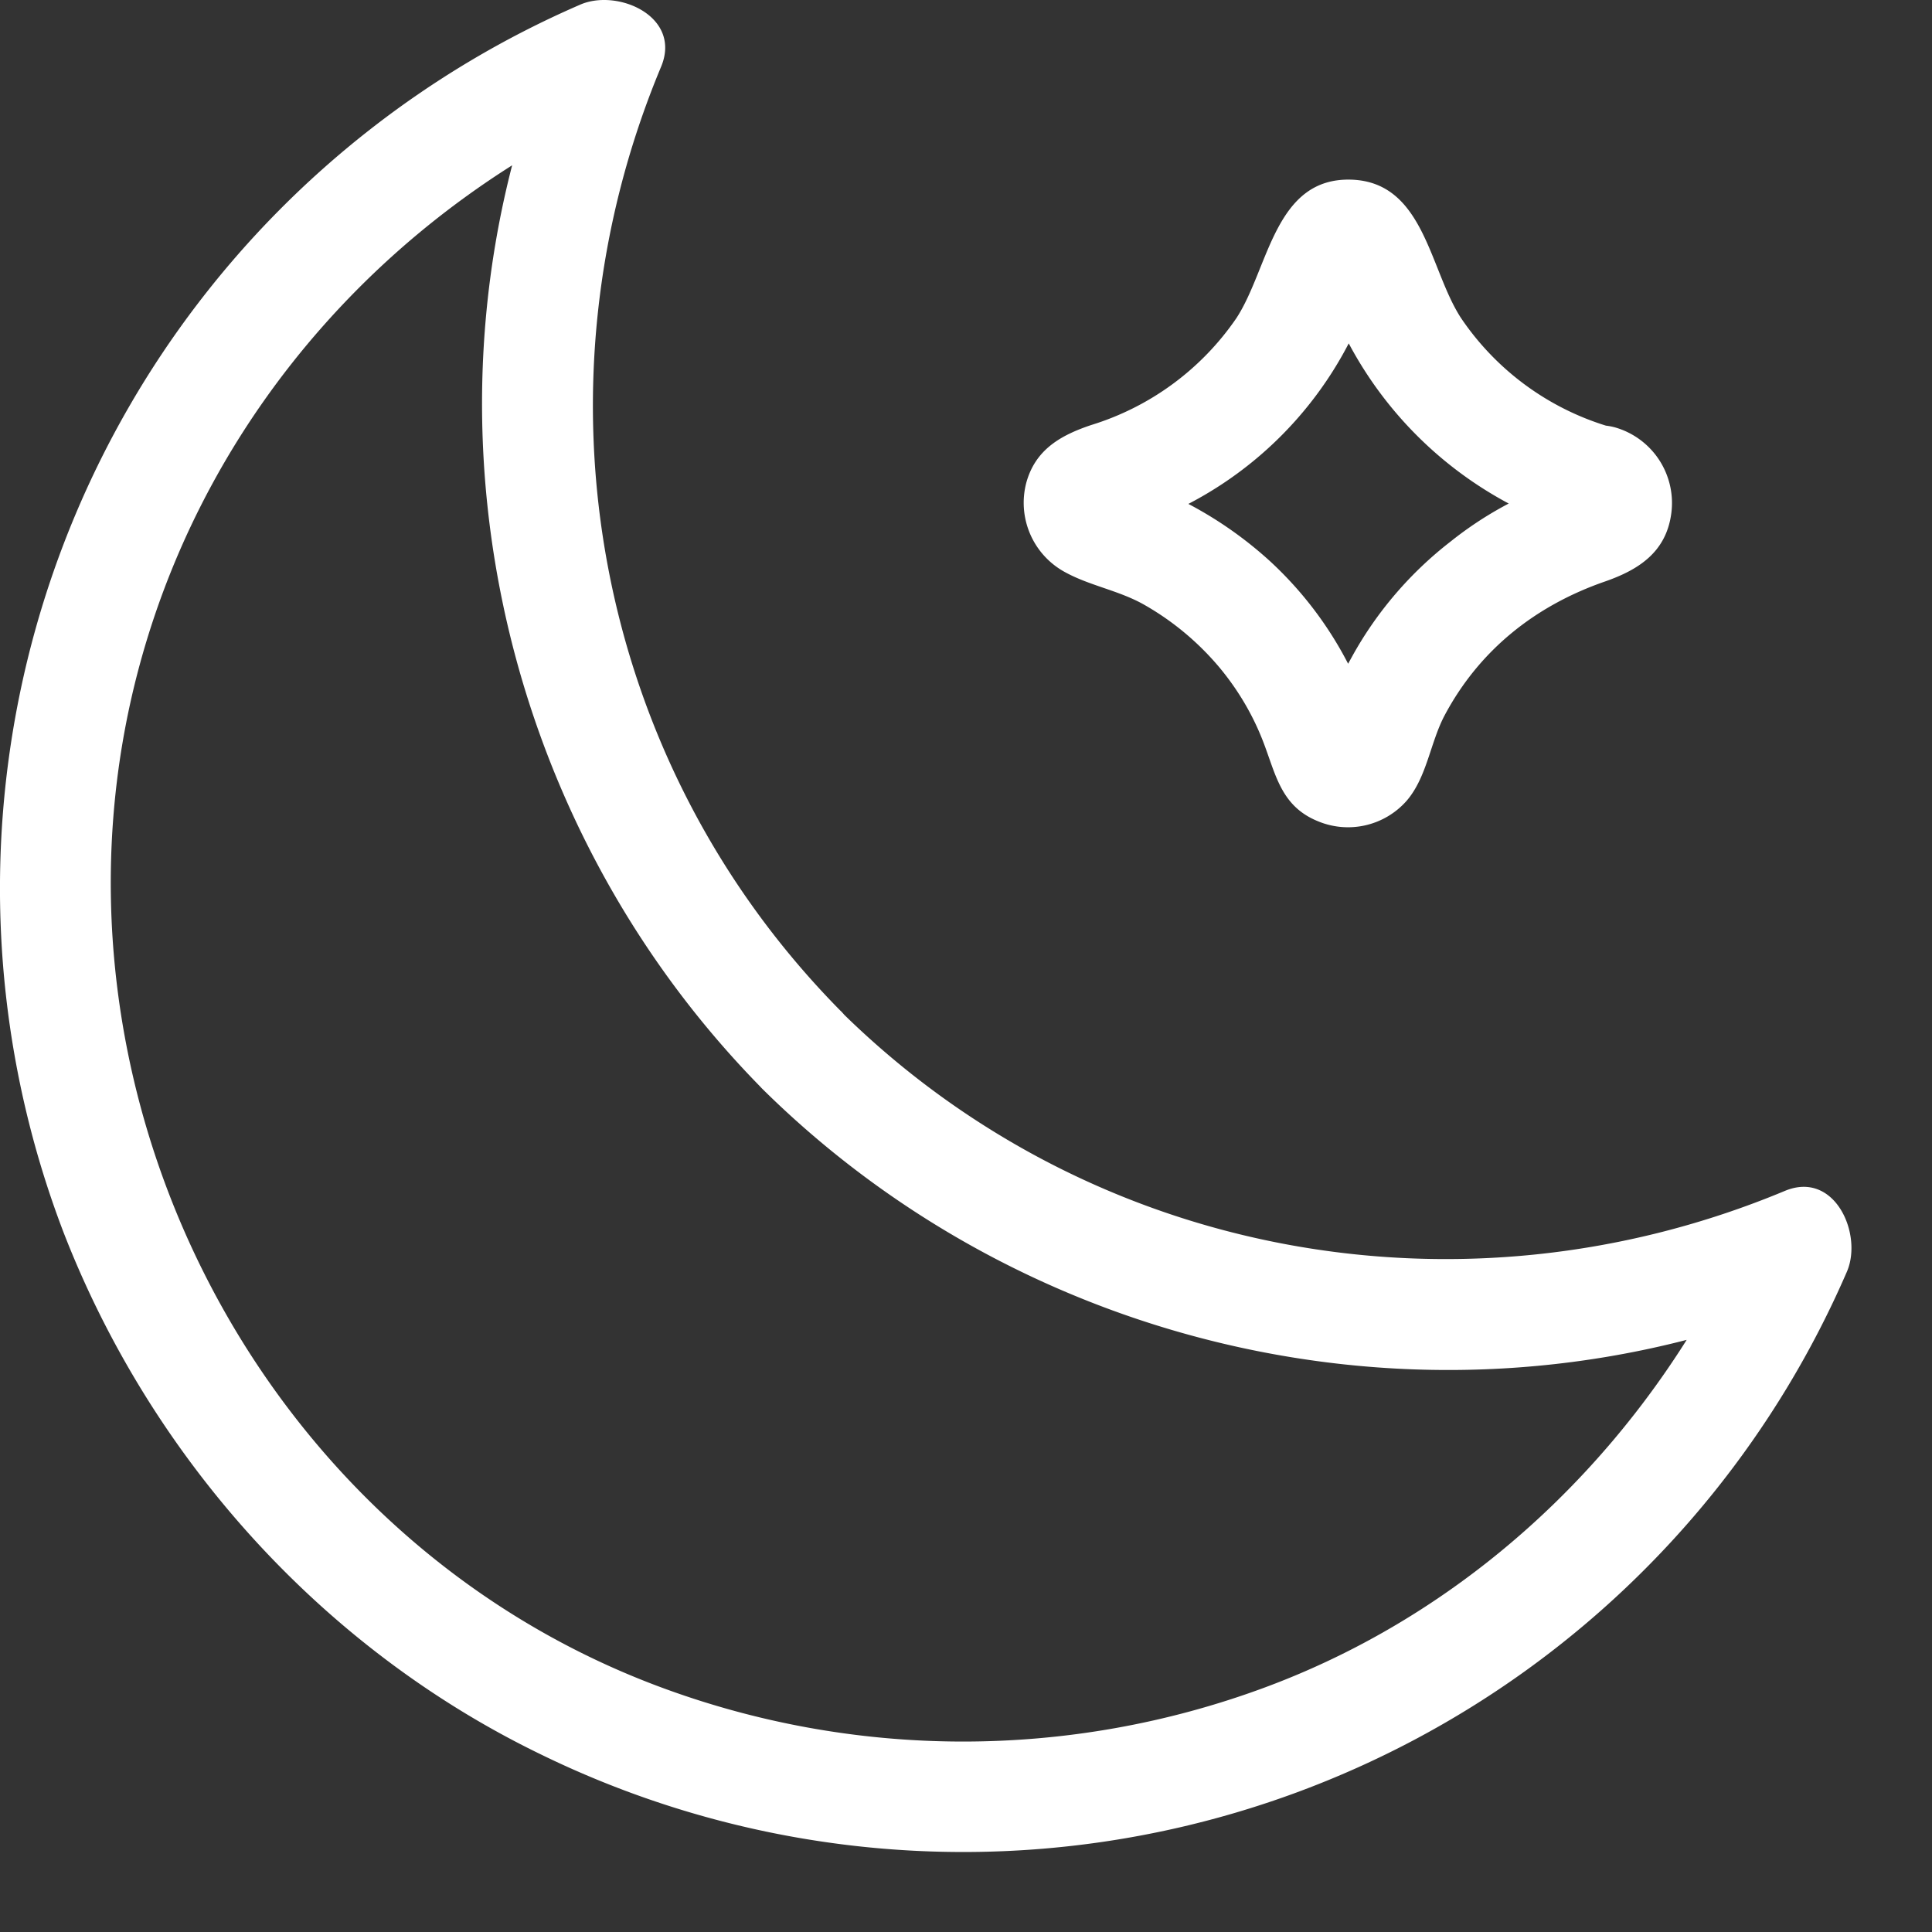
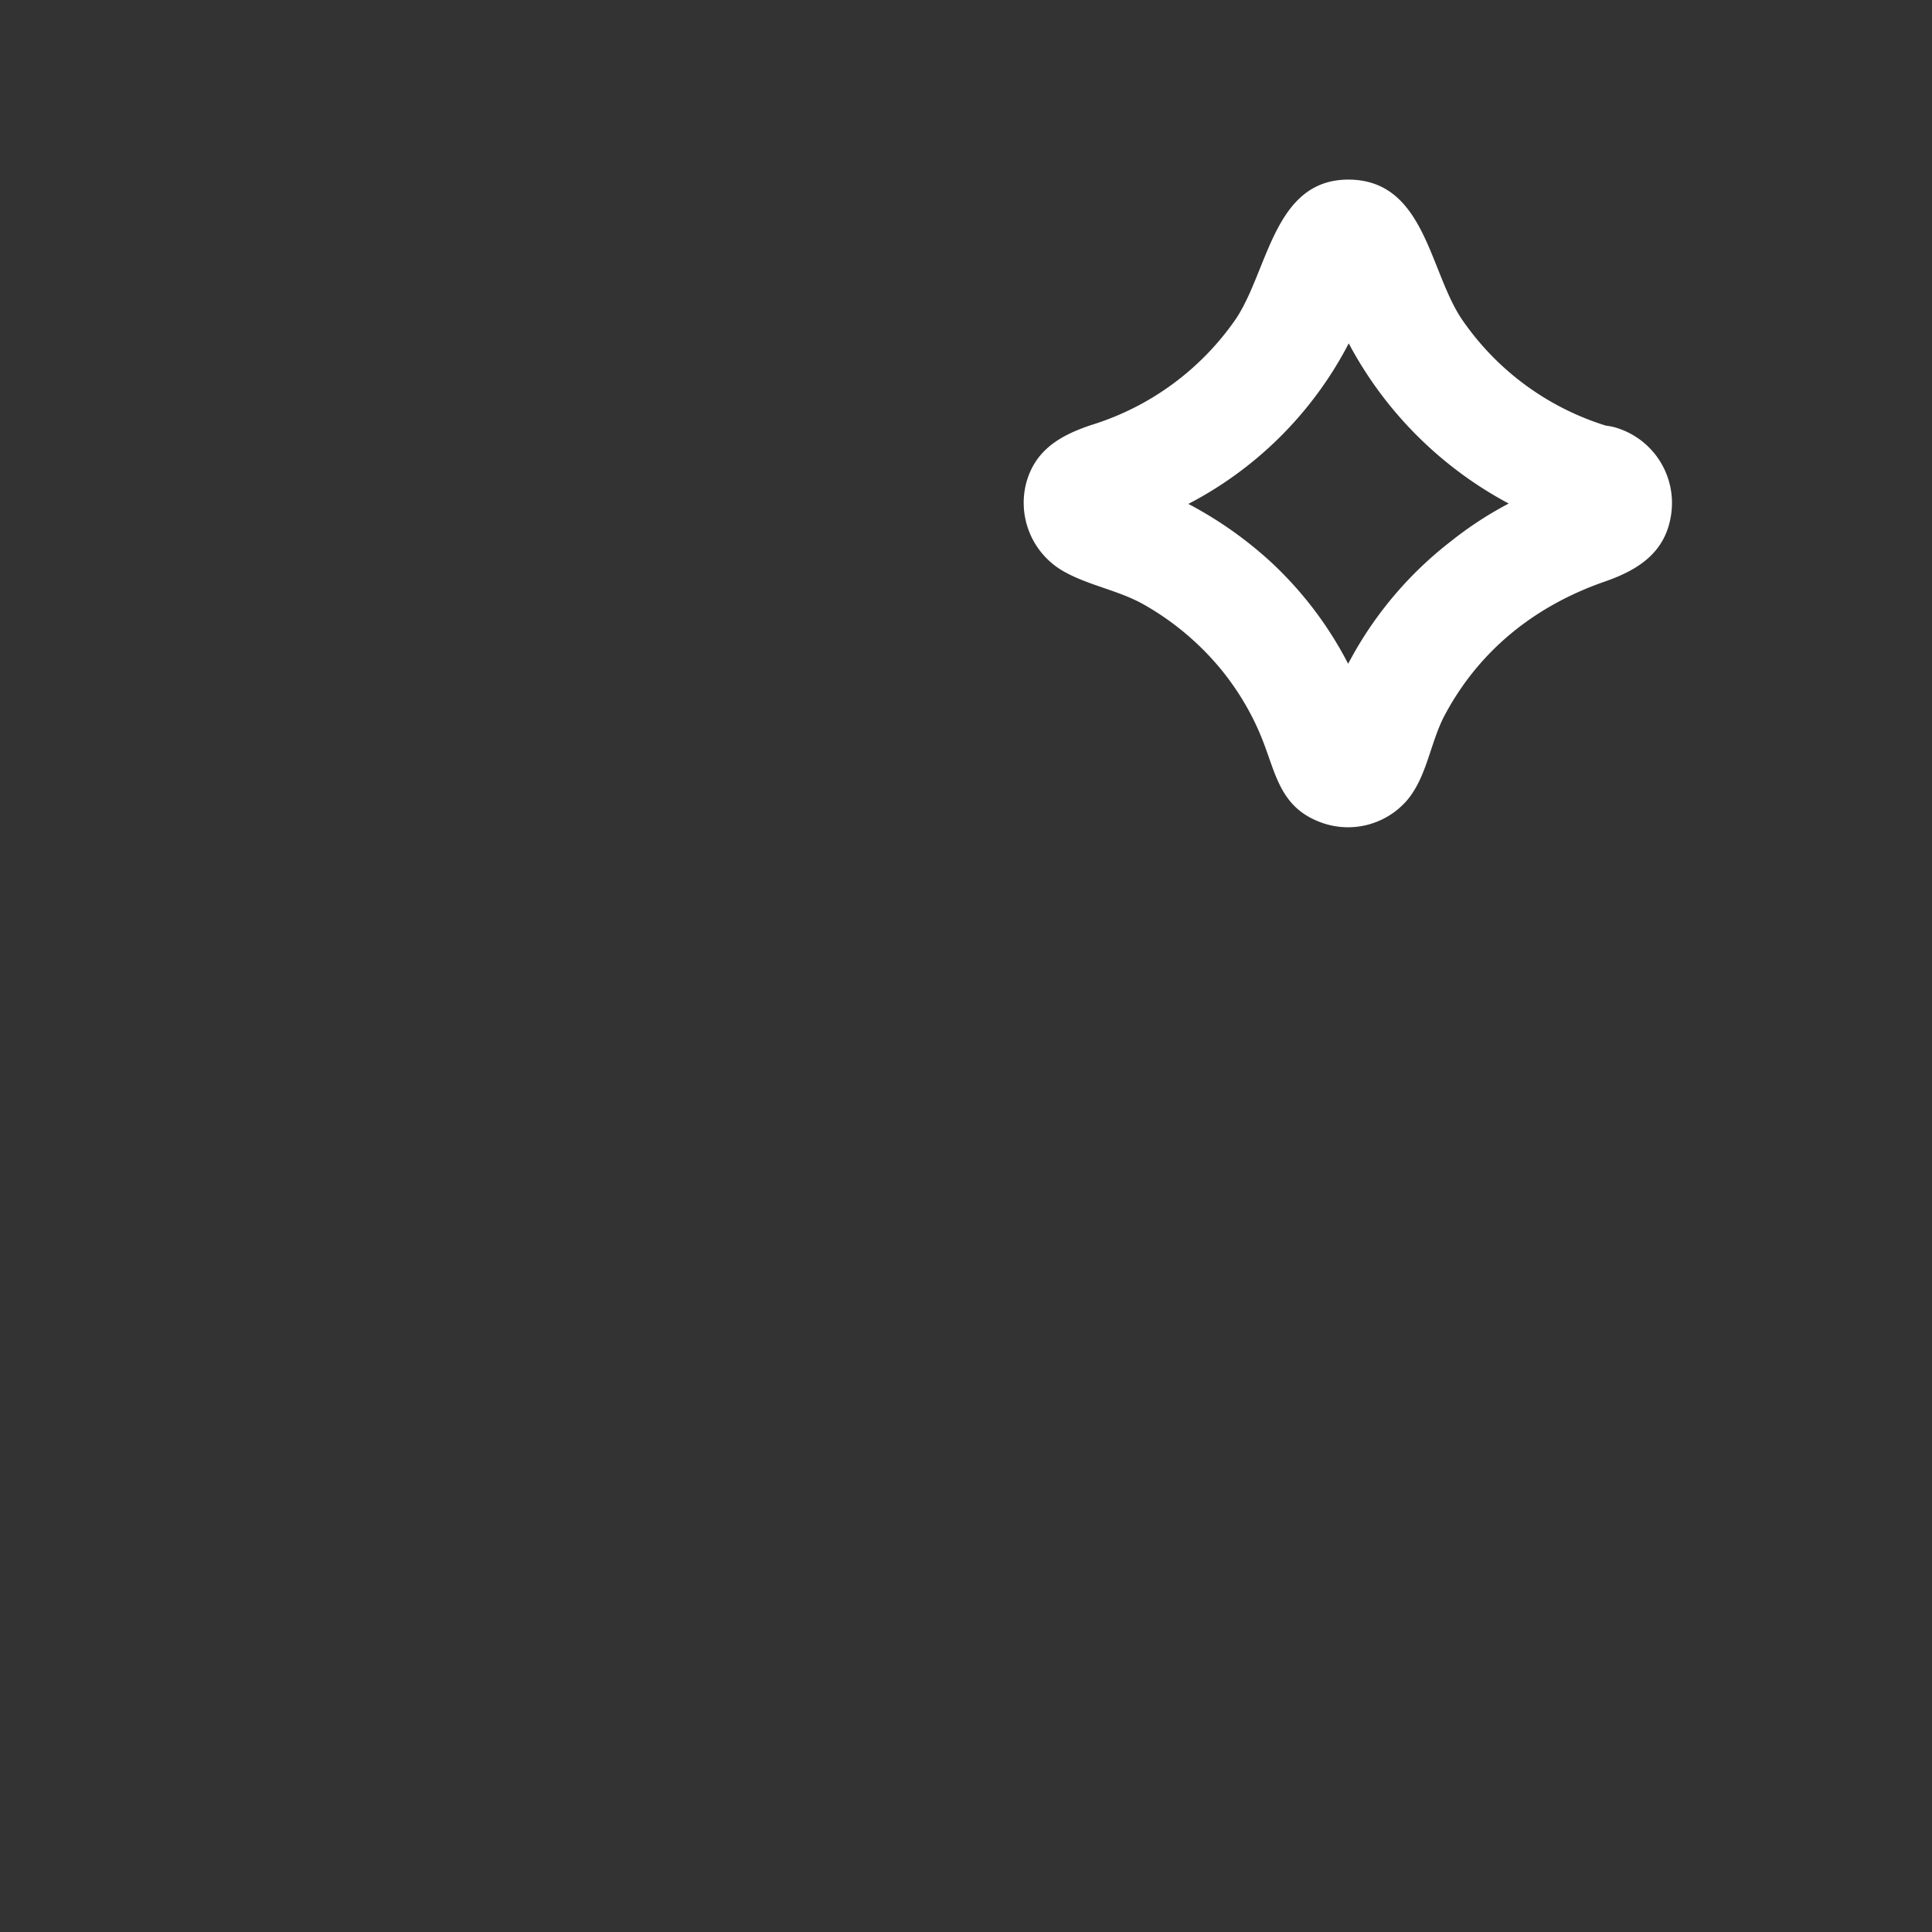
<svg xmlns="http://www.w3.org/2000/svg" width="23" height="23" fill="none">
  <rect width="100%" height="100%" fill="#333333" stroke="none" />
  <path d="M18.876 6.36c-.29-.08.368-.75-.12-.692a.914.914 0 00-.175.06 4.345 4.345 0 00-1.311.718c-.478.37-.877.834-1.17 1.363-.144.263-.338.598-.378.895-.03.221-.187.12.329.12.425 0 .396.088.31-.18a5.134 5.134 0 00-.198-.504 4.408 4.408 0 00-1.048-1.463 4.678 4.678 0 00-1.651-.971.946.946 0 00-.24-.073v.363c-.116.296-.096.412.06.35.12 0 .298-.098.411-.143a4.475 4.475 0 002.584-2.618c.043-.11.138-.29.137-.413h-.726l.034.12c.023.102.057.2.103.294a4.615 4.615 0 003.054 2.778c.813.232 1.16-1.033.35-1.264a3.241 3.241 0 01-1.836-1.311c-.378-.576-.437-1.615-1.3-1.65-.924-.035-.987 1.055-1.377 1.65A3.255 3.255 0 0112.99 5.06c-.36.121-.663.29-.772.686a.939.939 0 00.455 1.062c.301.167.649.22.953.394.34.194.641.446.892.745.216.26.39.551.513.865.155.394.21.778.65.961a.93.93 0 001.063-.238c.243-.28.282-.694.454-1.019.414-.778 1.08-1.305 1.905-1.592.404-.14.731-.35.793-.81a.936.936 0 00-.673-1.027c-.815-.213-1.163 1.052-.348 1.271z" fill="#fff" />
-   <path d="M10.008 12.035C7.073 9.064 6.265 4.638 7.87.795c.25-.598-.515-.934-.962-.74a11.464 11.464 0 00-6.15 14.62c1.042 2.681 3.074 4.946 5.671 6.206a11.463 11.463 0 0015.558-5.742c.192-.445-.144-1.211-.74-.961-3.846 1.604-8.268.797-11.24-2.14-.602-.593-1.529.334-.928.928 3.274 3.234 8.255 4.255 12.516 2.476l-.74-.961c-1.105 2.553-3.179 4.64-5.803 5.61a10.341 10.341 0 01-7.226-.02C3.003 18.257.323 12.854 1.663 7.914c.823-3.034 3.03-5.48 5.904-6.722l-.961-.74c-1.779 4.26-.757 9.242 2.476 12.516.593.594 1.52-.333.926-.934z" fill="#fff" />
</svg>